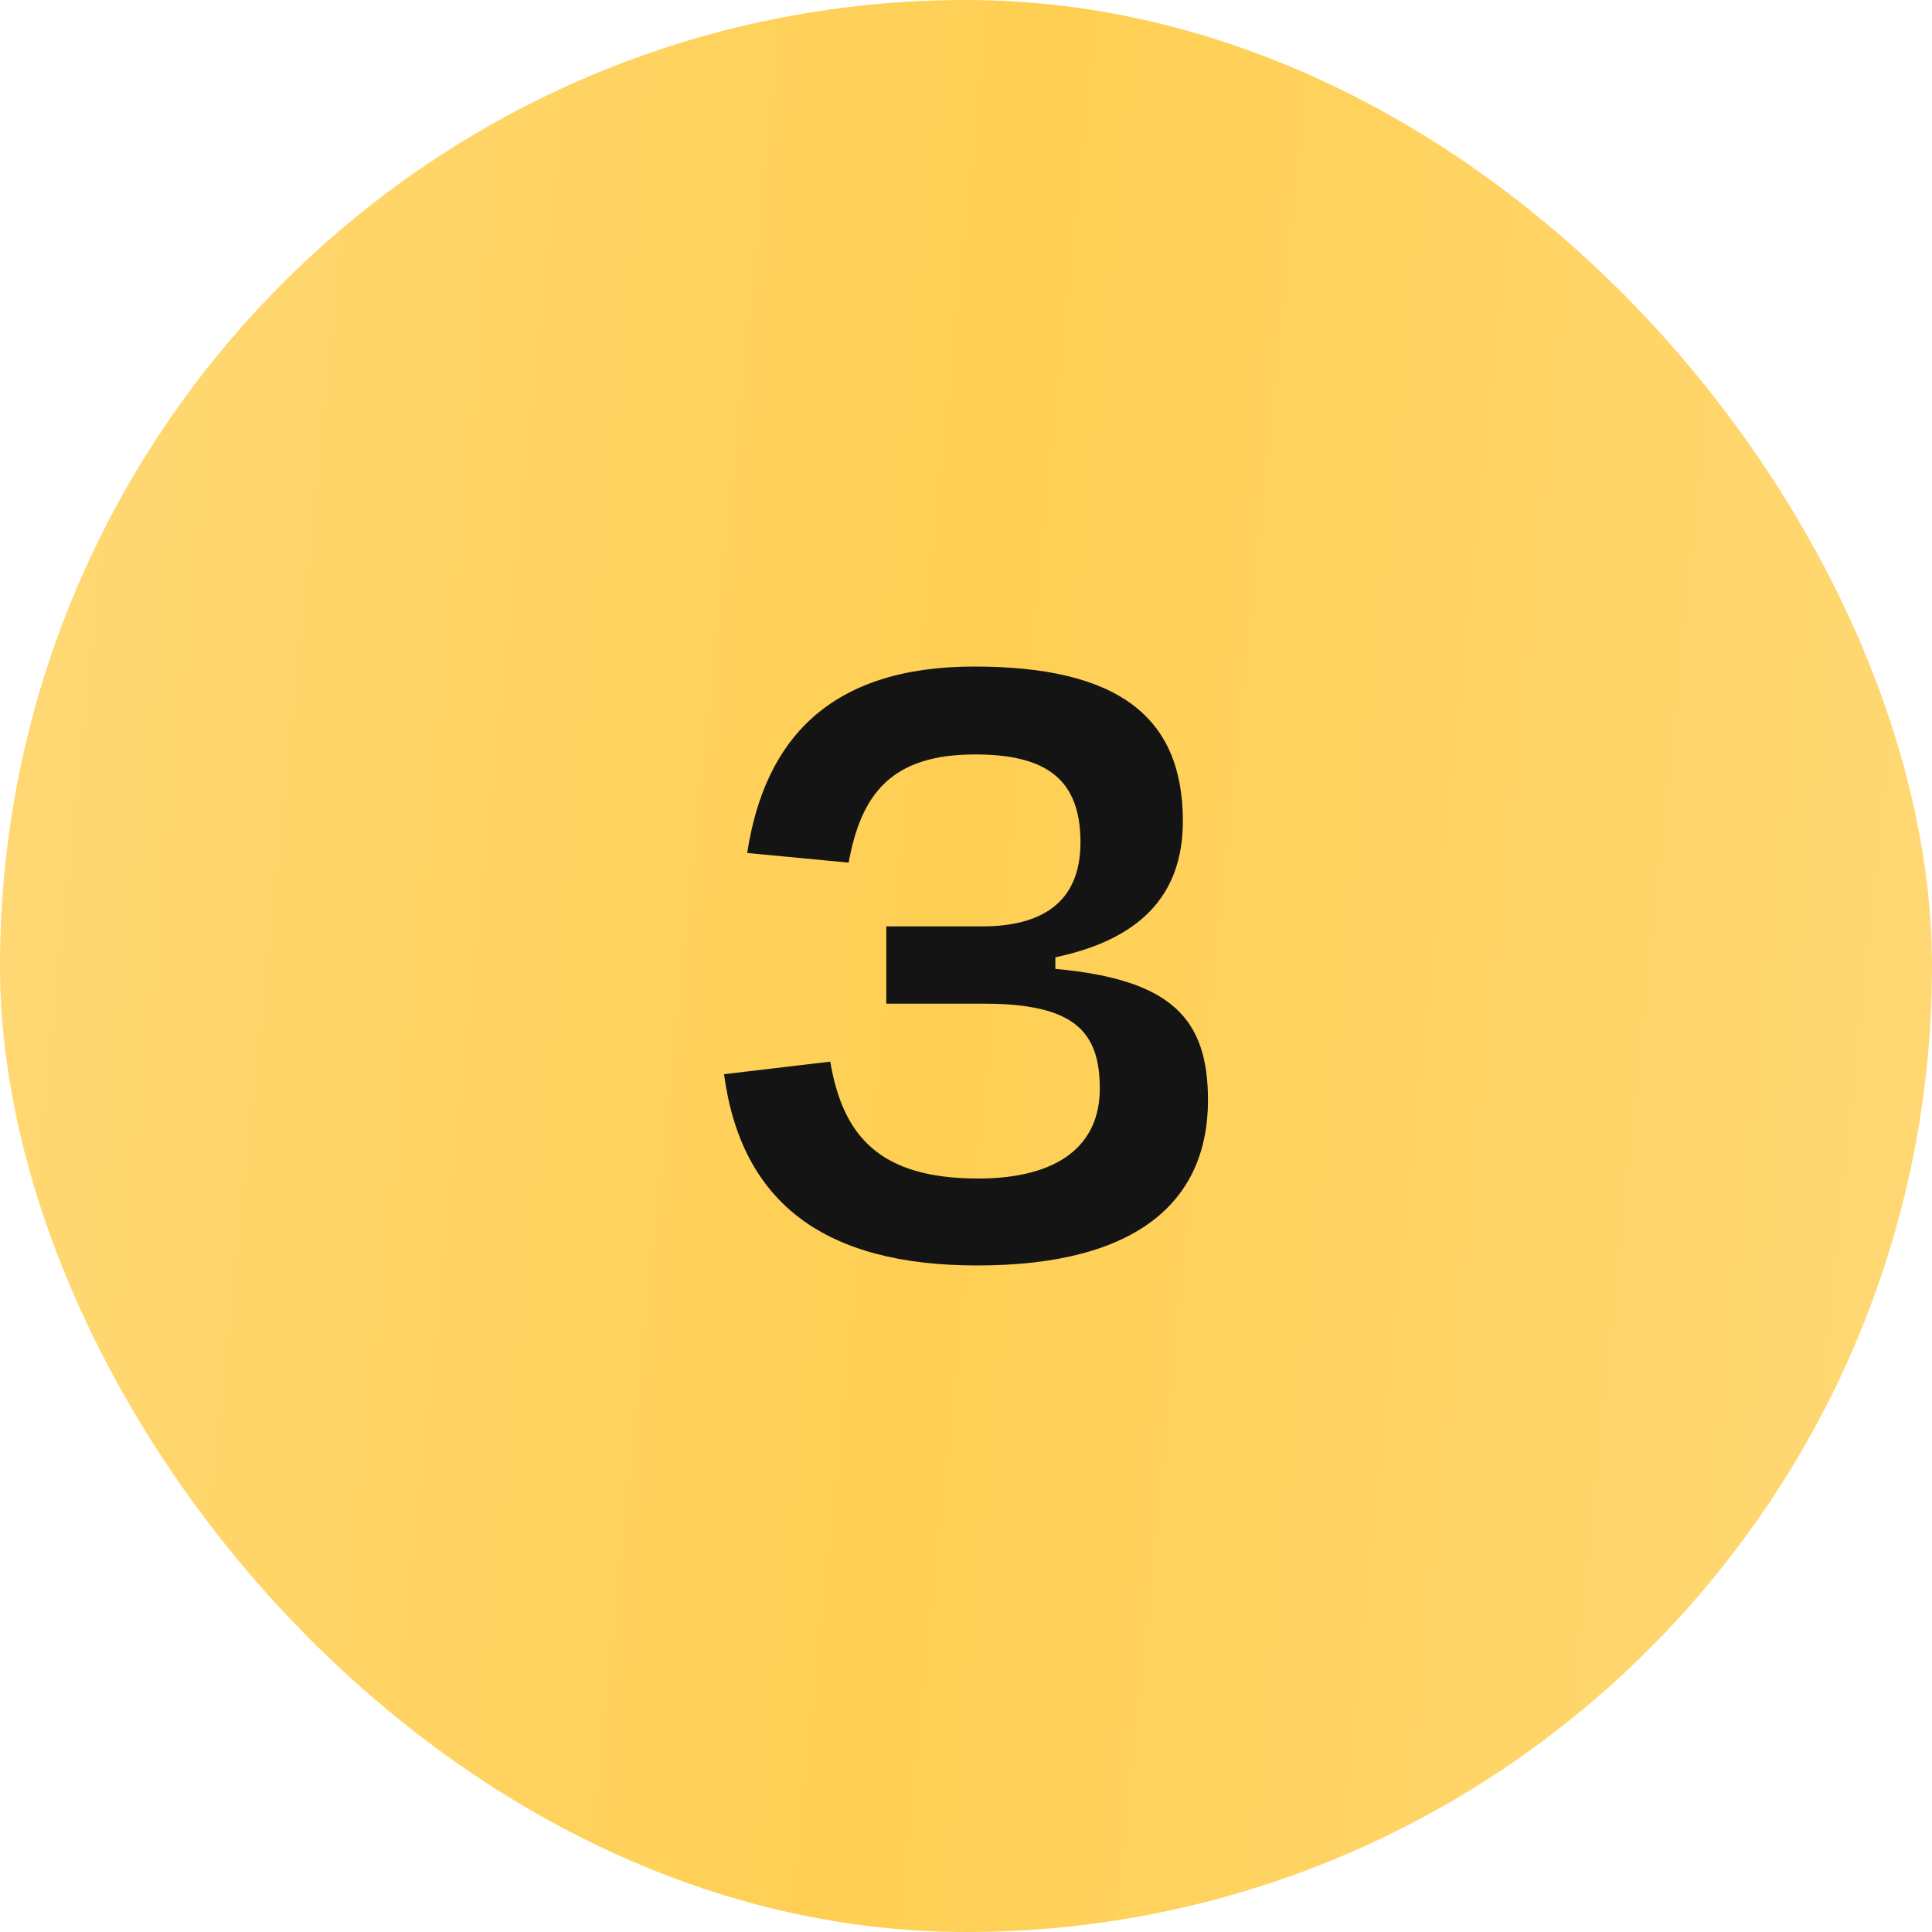
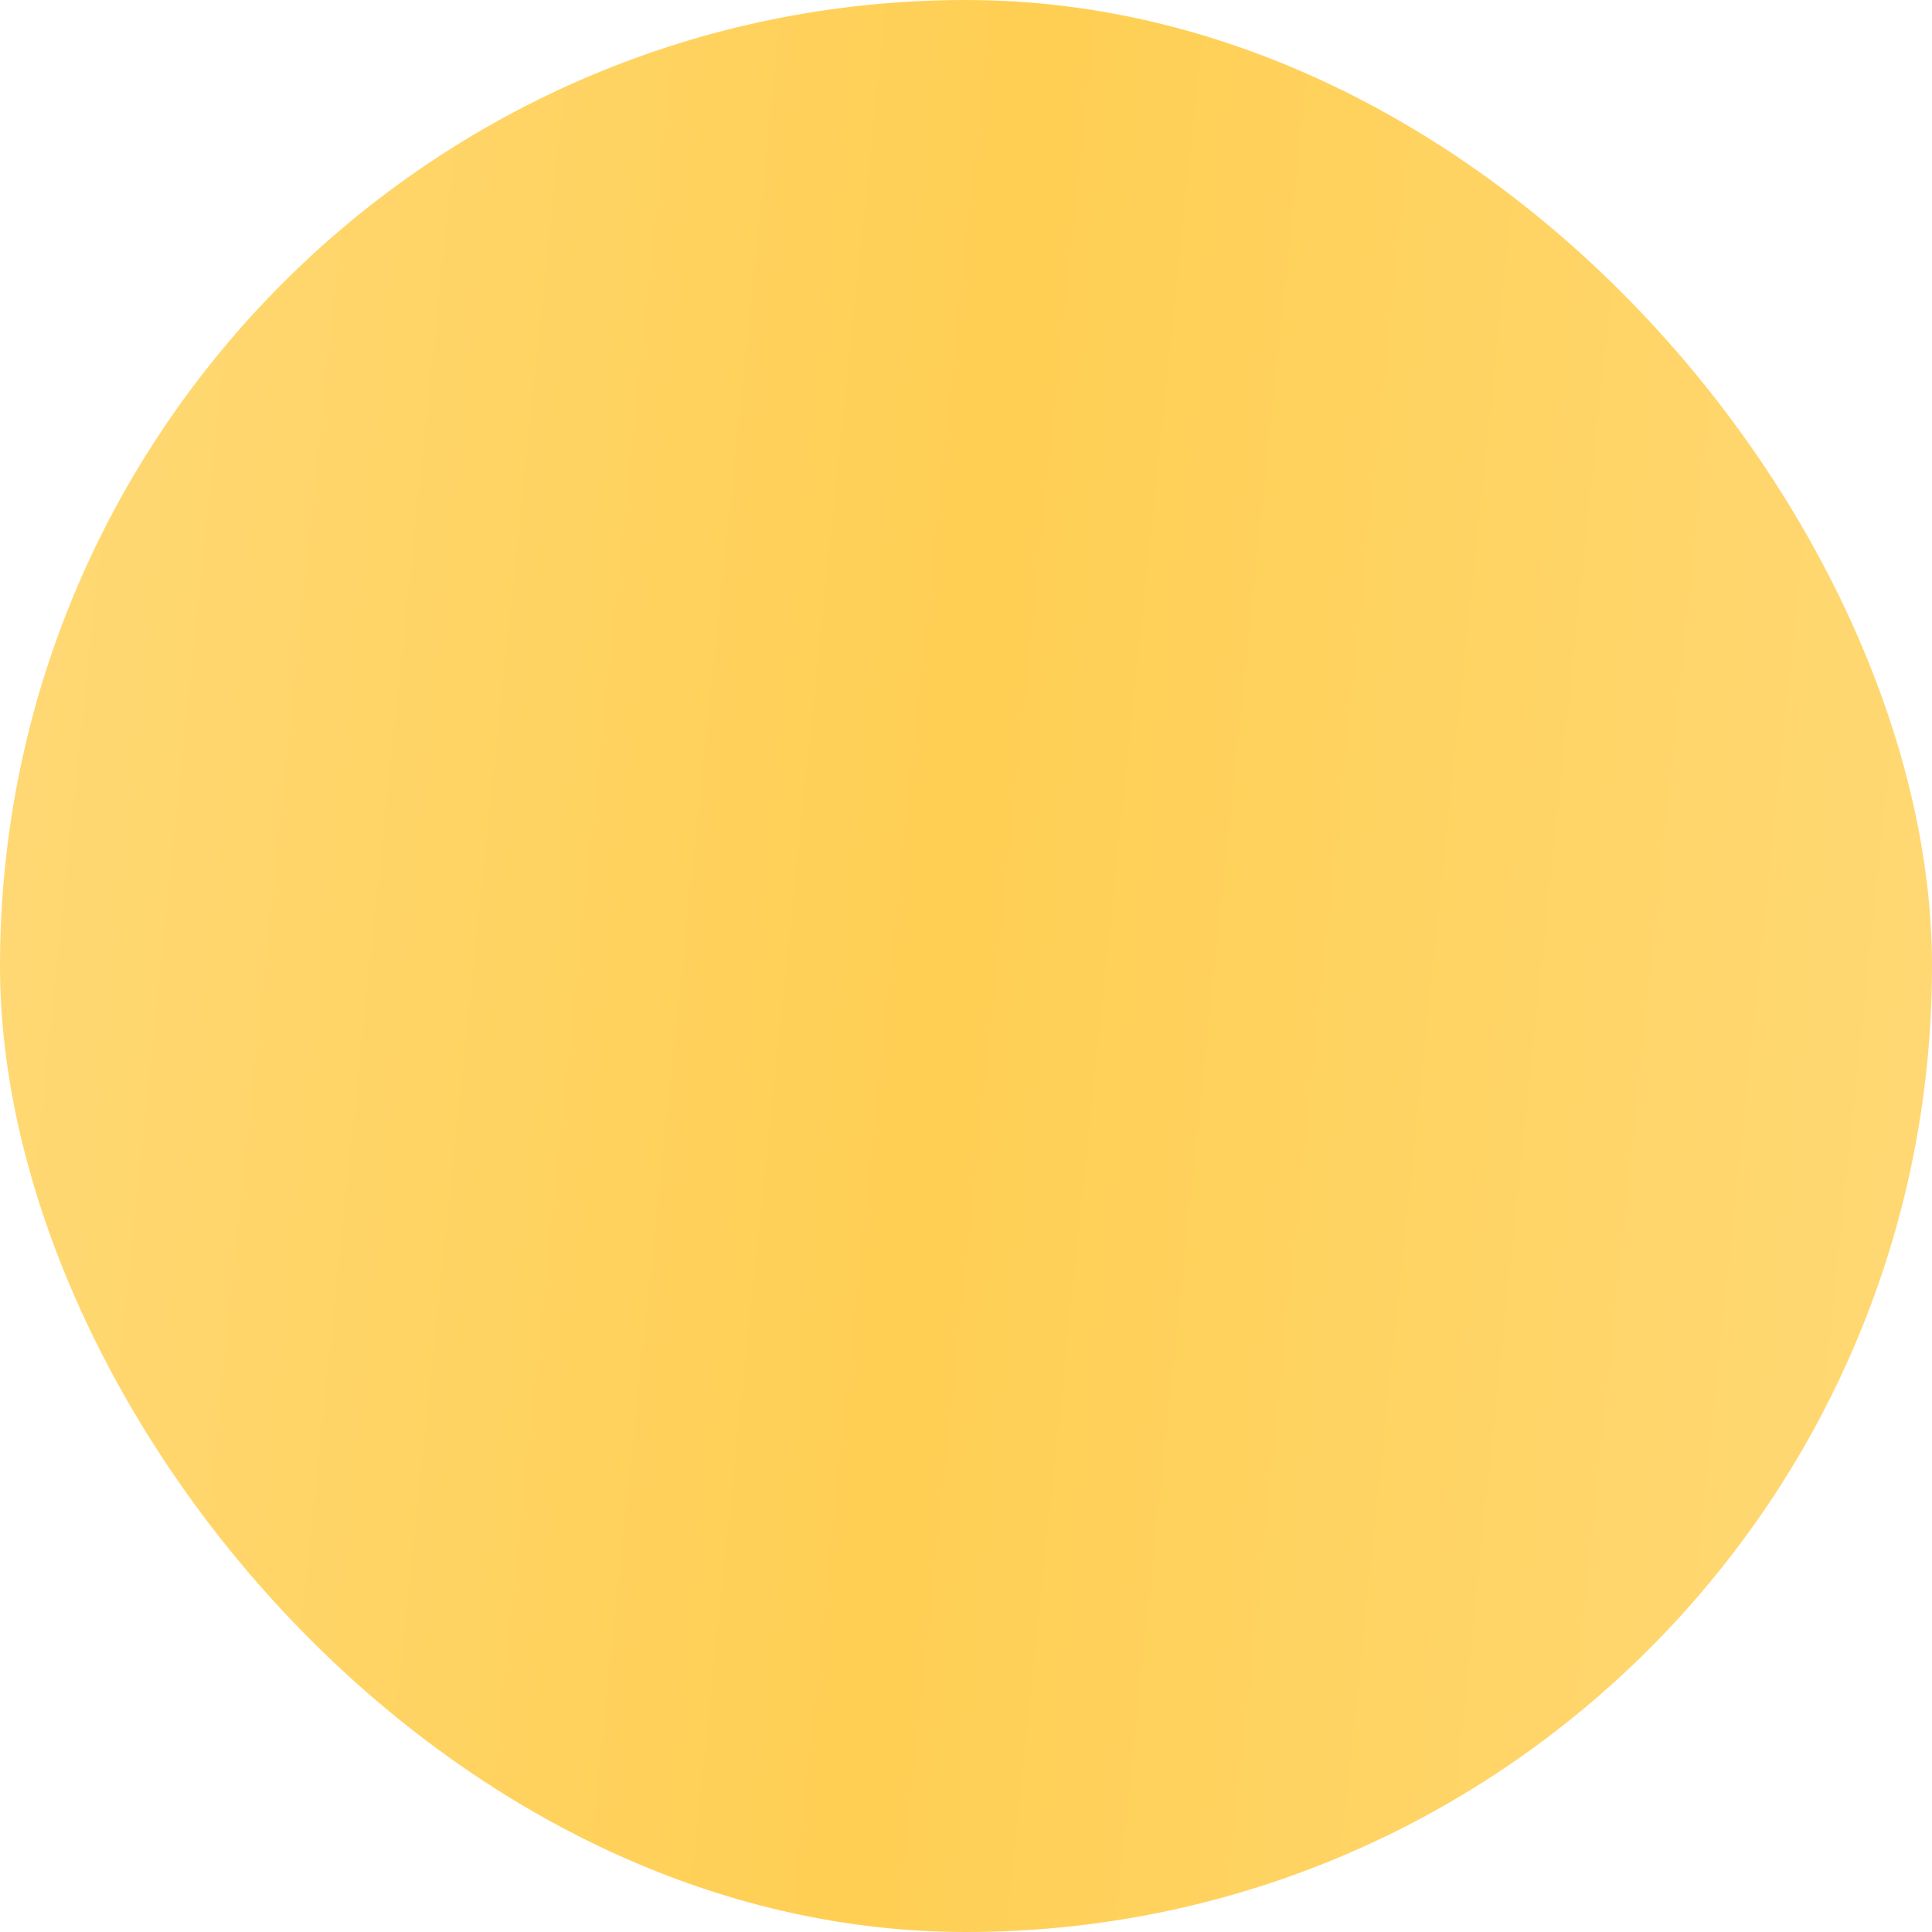
<svg xmlns="http://www.w3.org/2000/svg" width="64" height="64" viewBox="0 0 64 64" fill="none">
  <rect width="64" height="64" rx="32" fill="url(#paint0_linear_49_786)" />
-   <path d="M32.368 41.92C37.776 41.92 40.016 39.712 40.016 36.448C40.016 33.76 38.832 32.448 34.96 32.096V31.712C37.68 31.136 39.184 29.728 39.184 27.2C39.184 23.744 37.04 22.08 32.272 22.08C27.504 22.08 25.328 24.48 24.752 28.256L28.112 28.576C28.528 26.304 29.52 24.992 32.304 24.992C34.672 24.992 35.792 25.824 35.792 27.904C35.792 29.92 34.48 30.688 32.528 30.688H29.36V33.248H32.592C35.6 33.248 36.432 34.176 36.432 36.064C36.432 37.92 35.088 39.04 32.4 39.04C29.136 39.04 27.92 37.632 27.504 35.168L23.984 35.584C24.56 39.872 27.344 41.92 32.368 41.92Z" fill="#141414" />
  <defs>
    <linearGradient id="paint0_linear_49_786" x1="0" y1="0" x2="69.879" y2="7.238" gradientUnits="userSpaceOnUse">
      <stop stop-color="#FFD977" />
      <stop offset="0.489" stop-color="#FFCF53" />
      <stop offset="1" stop-color="#FFD977" />
    </linearGradient>
  </defs>
</svg>